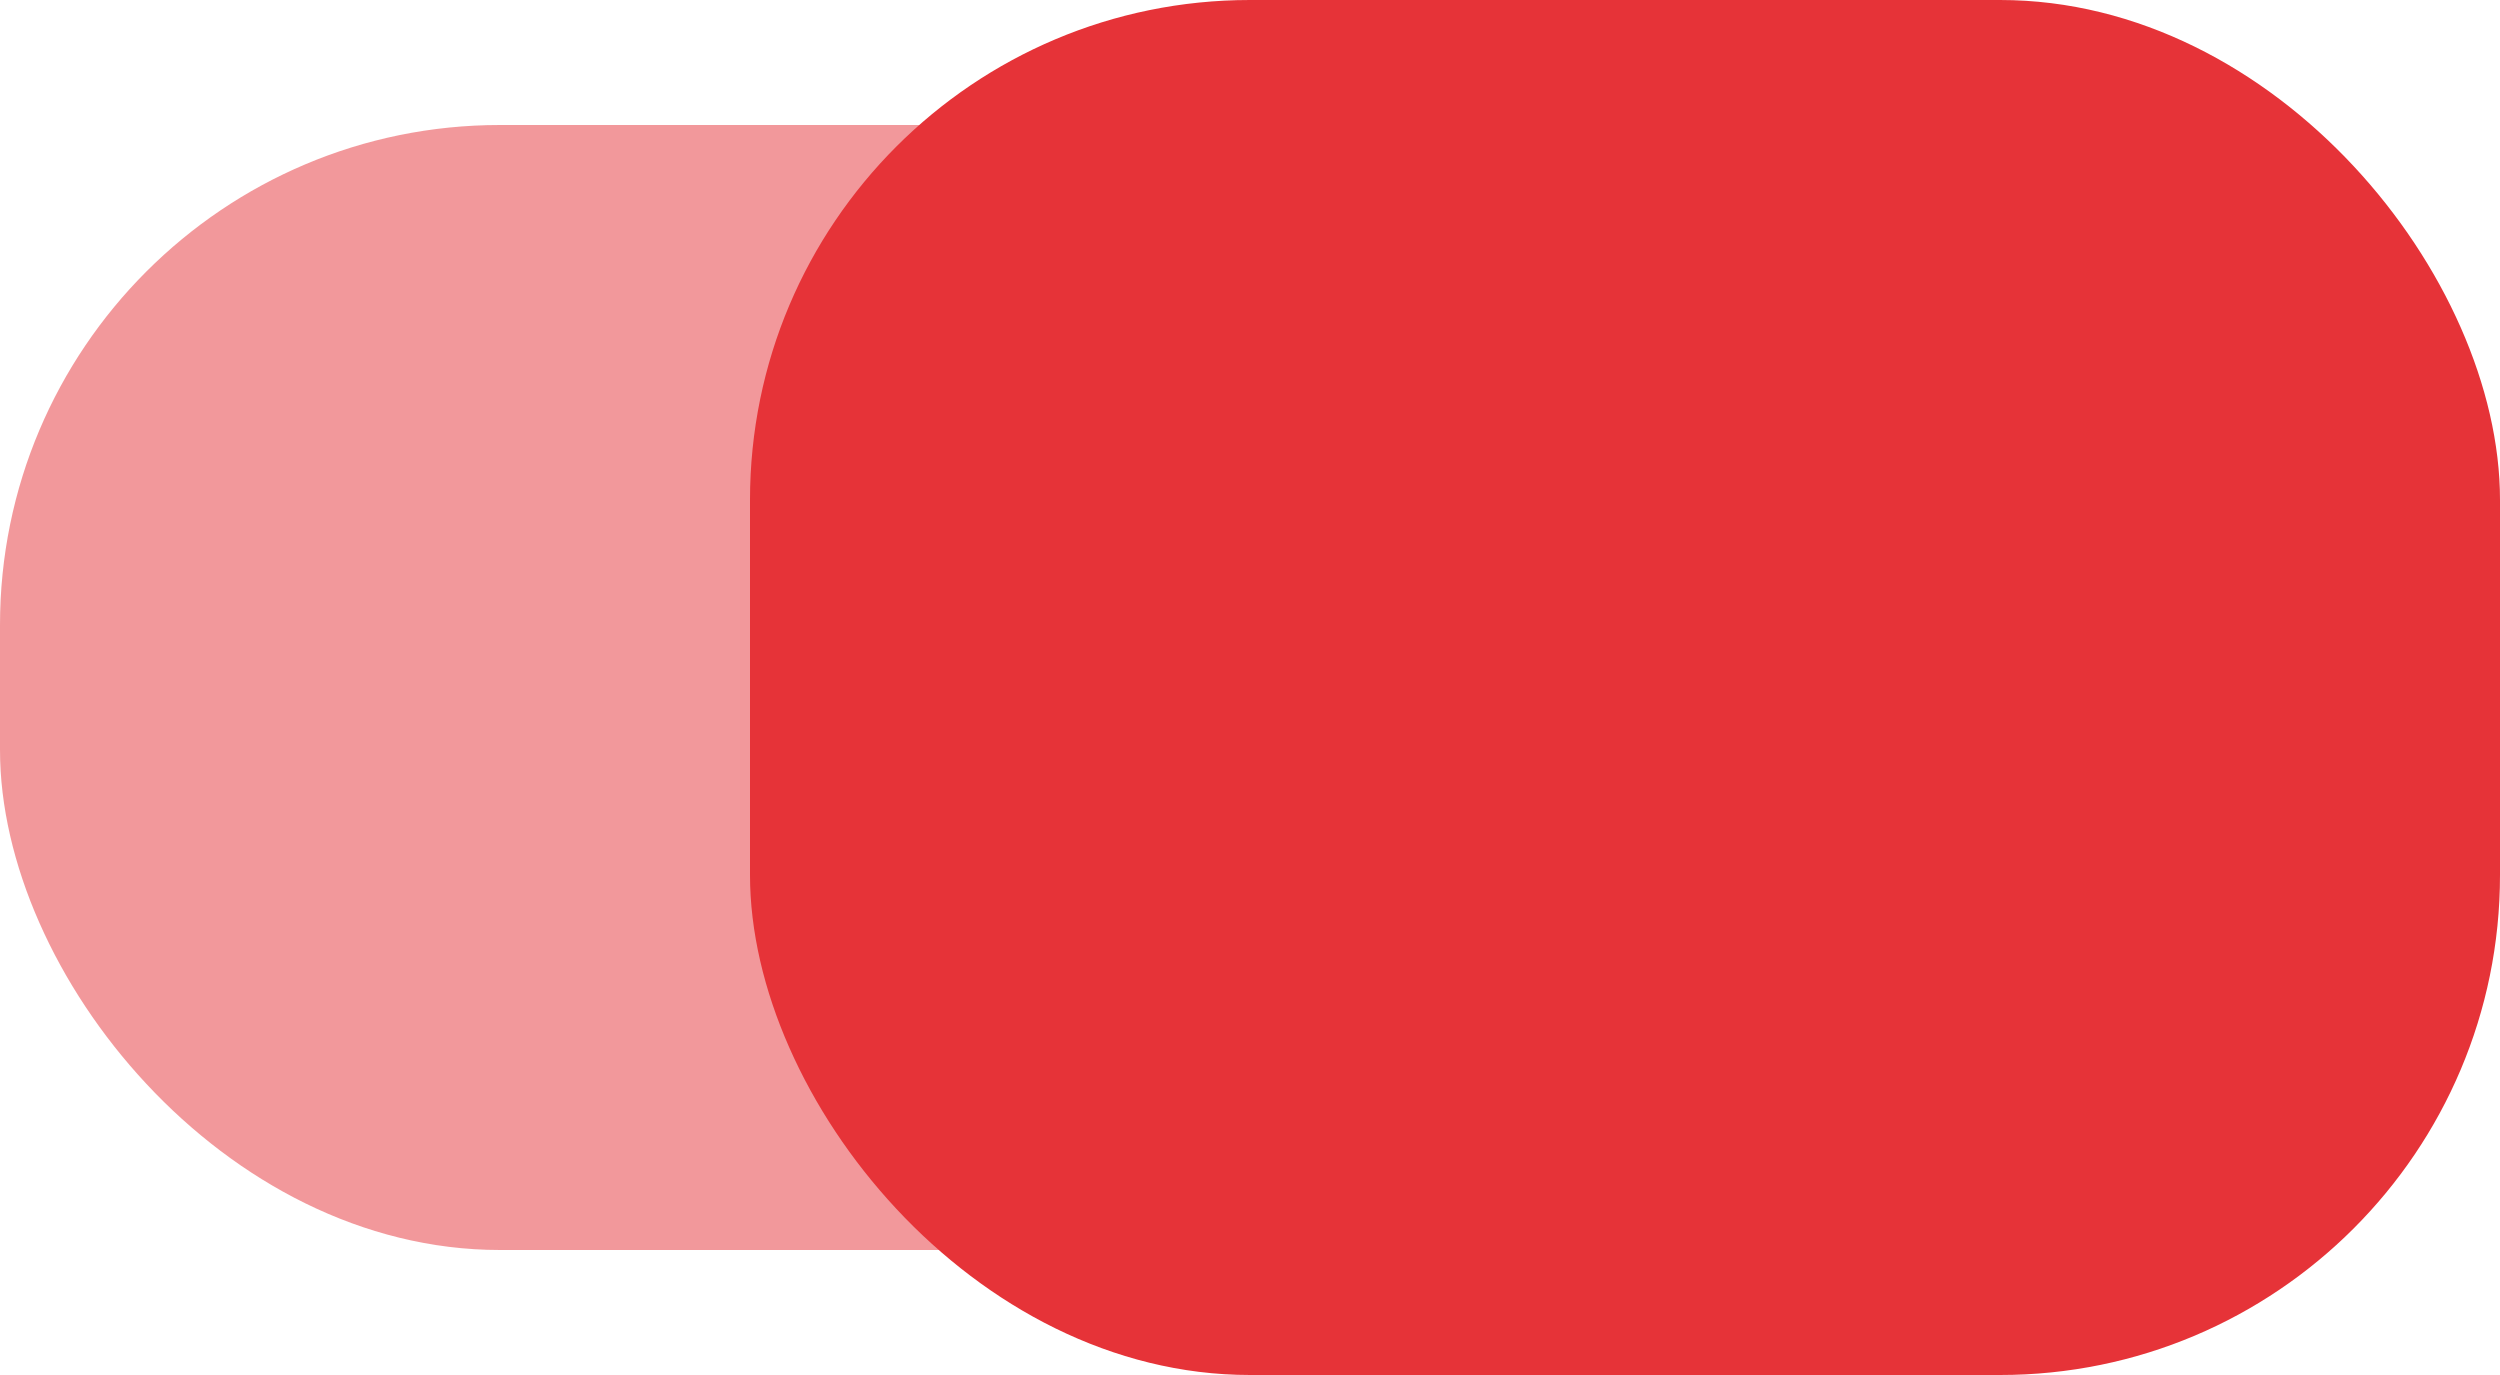
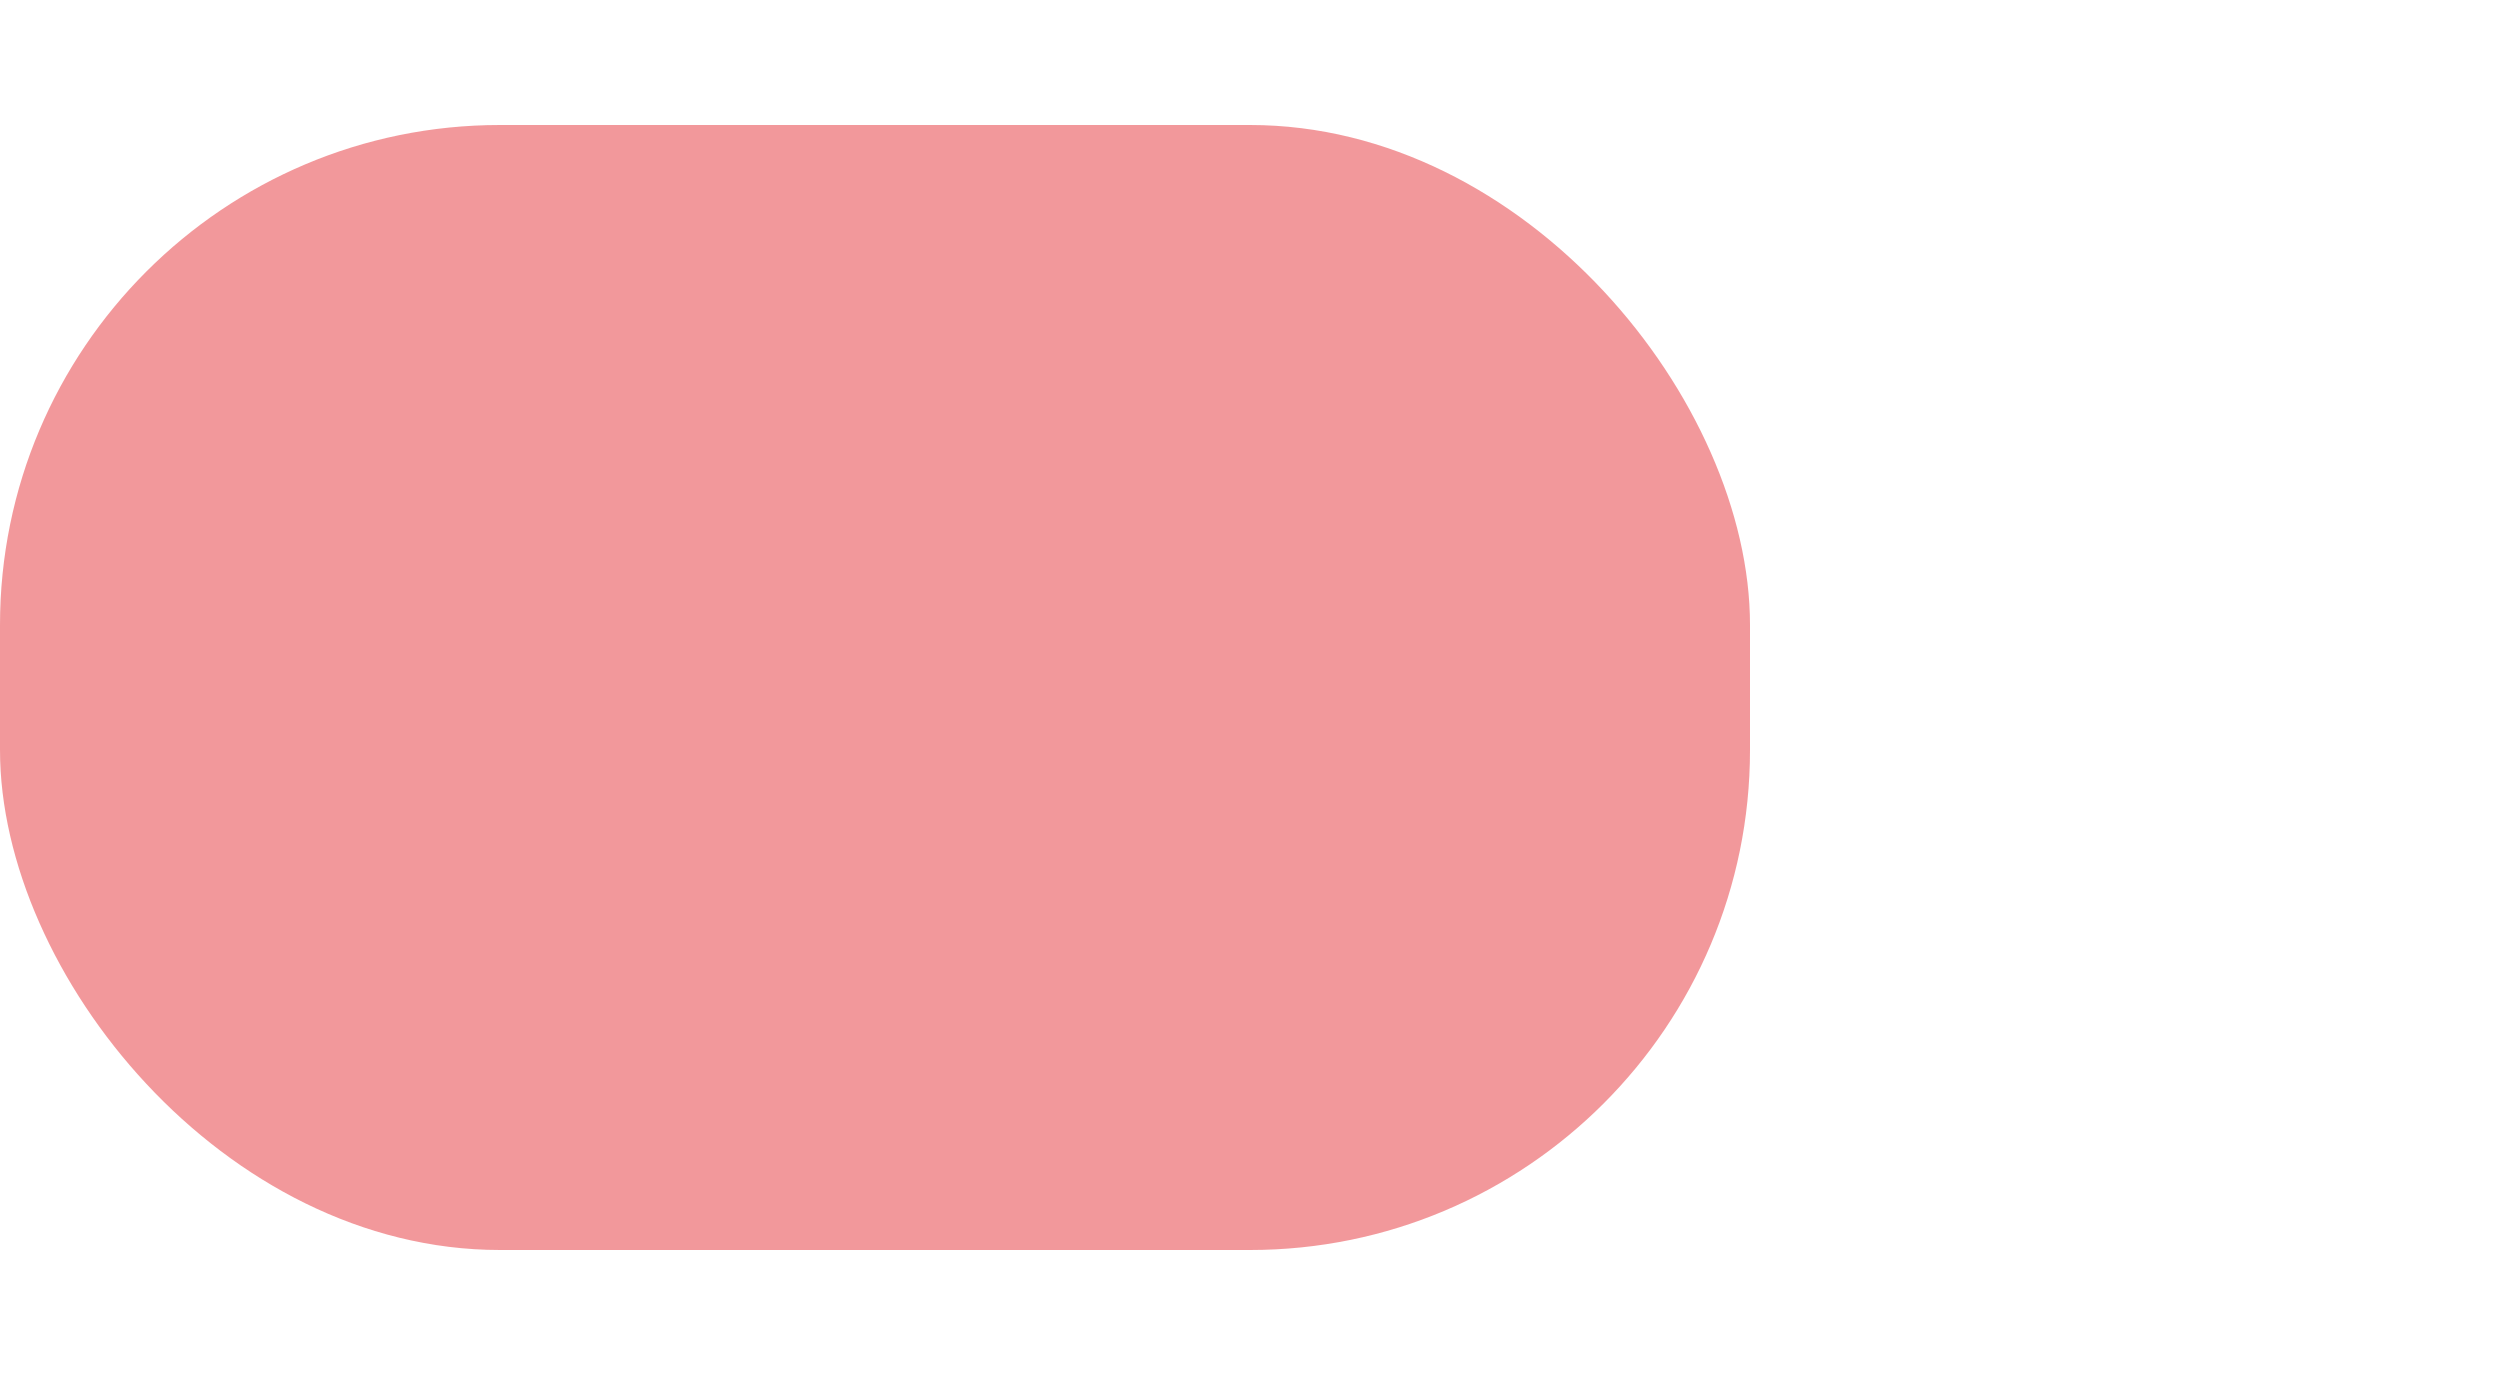
<svg xmlns="http://www.w3.org/2000/svg" width="20" height="11" viewBox="0 0 20 11" fill="none">
  <rect y="1" width="14" height="9" rx="4" fill="#E63338" fill-opacity="0.5" />
-   <rect x="6" width="14" height="11" rx="4" fill="#E63338" />
</svg>